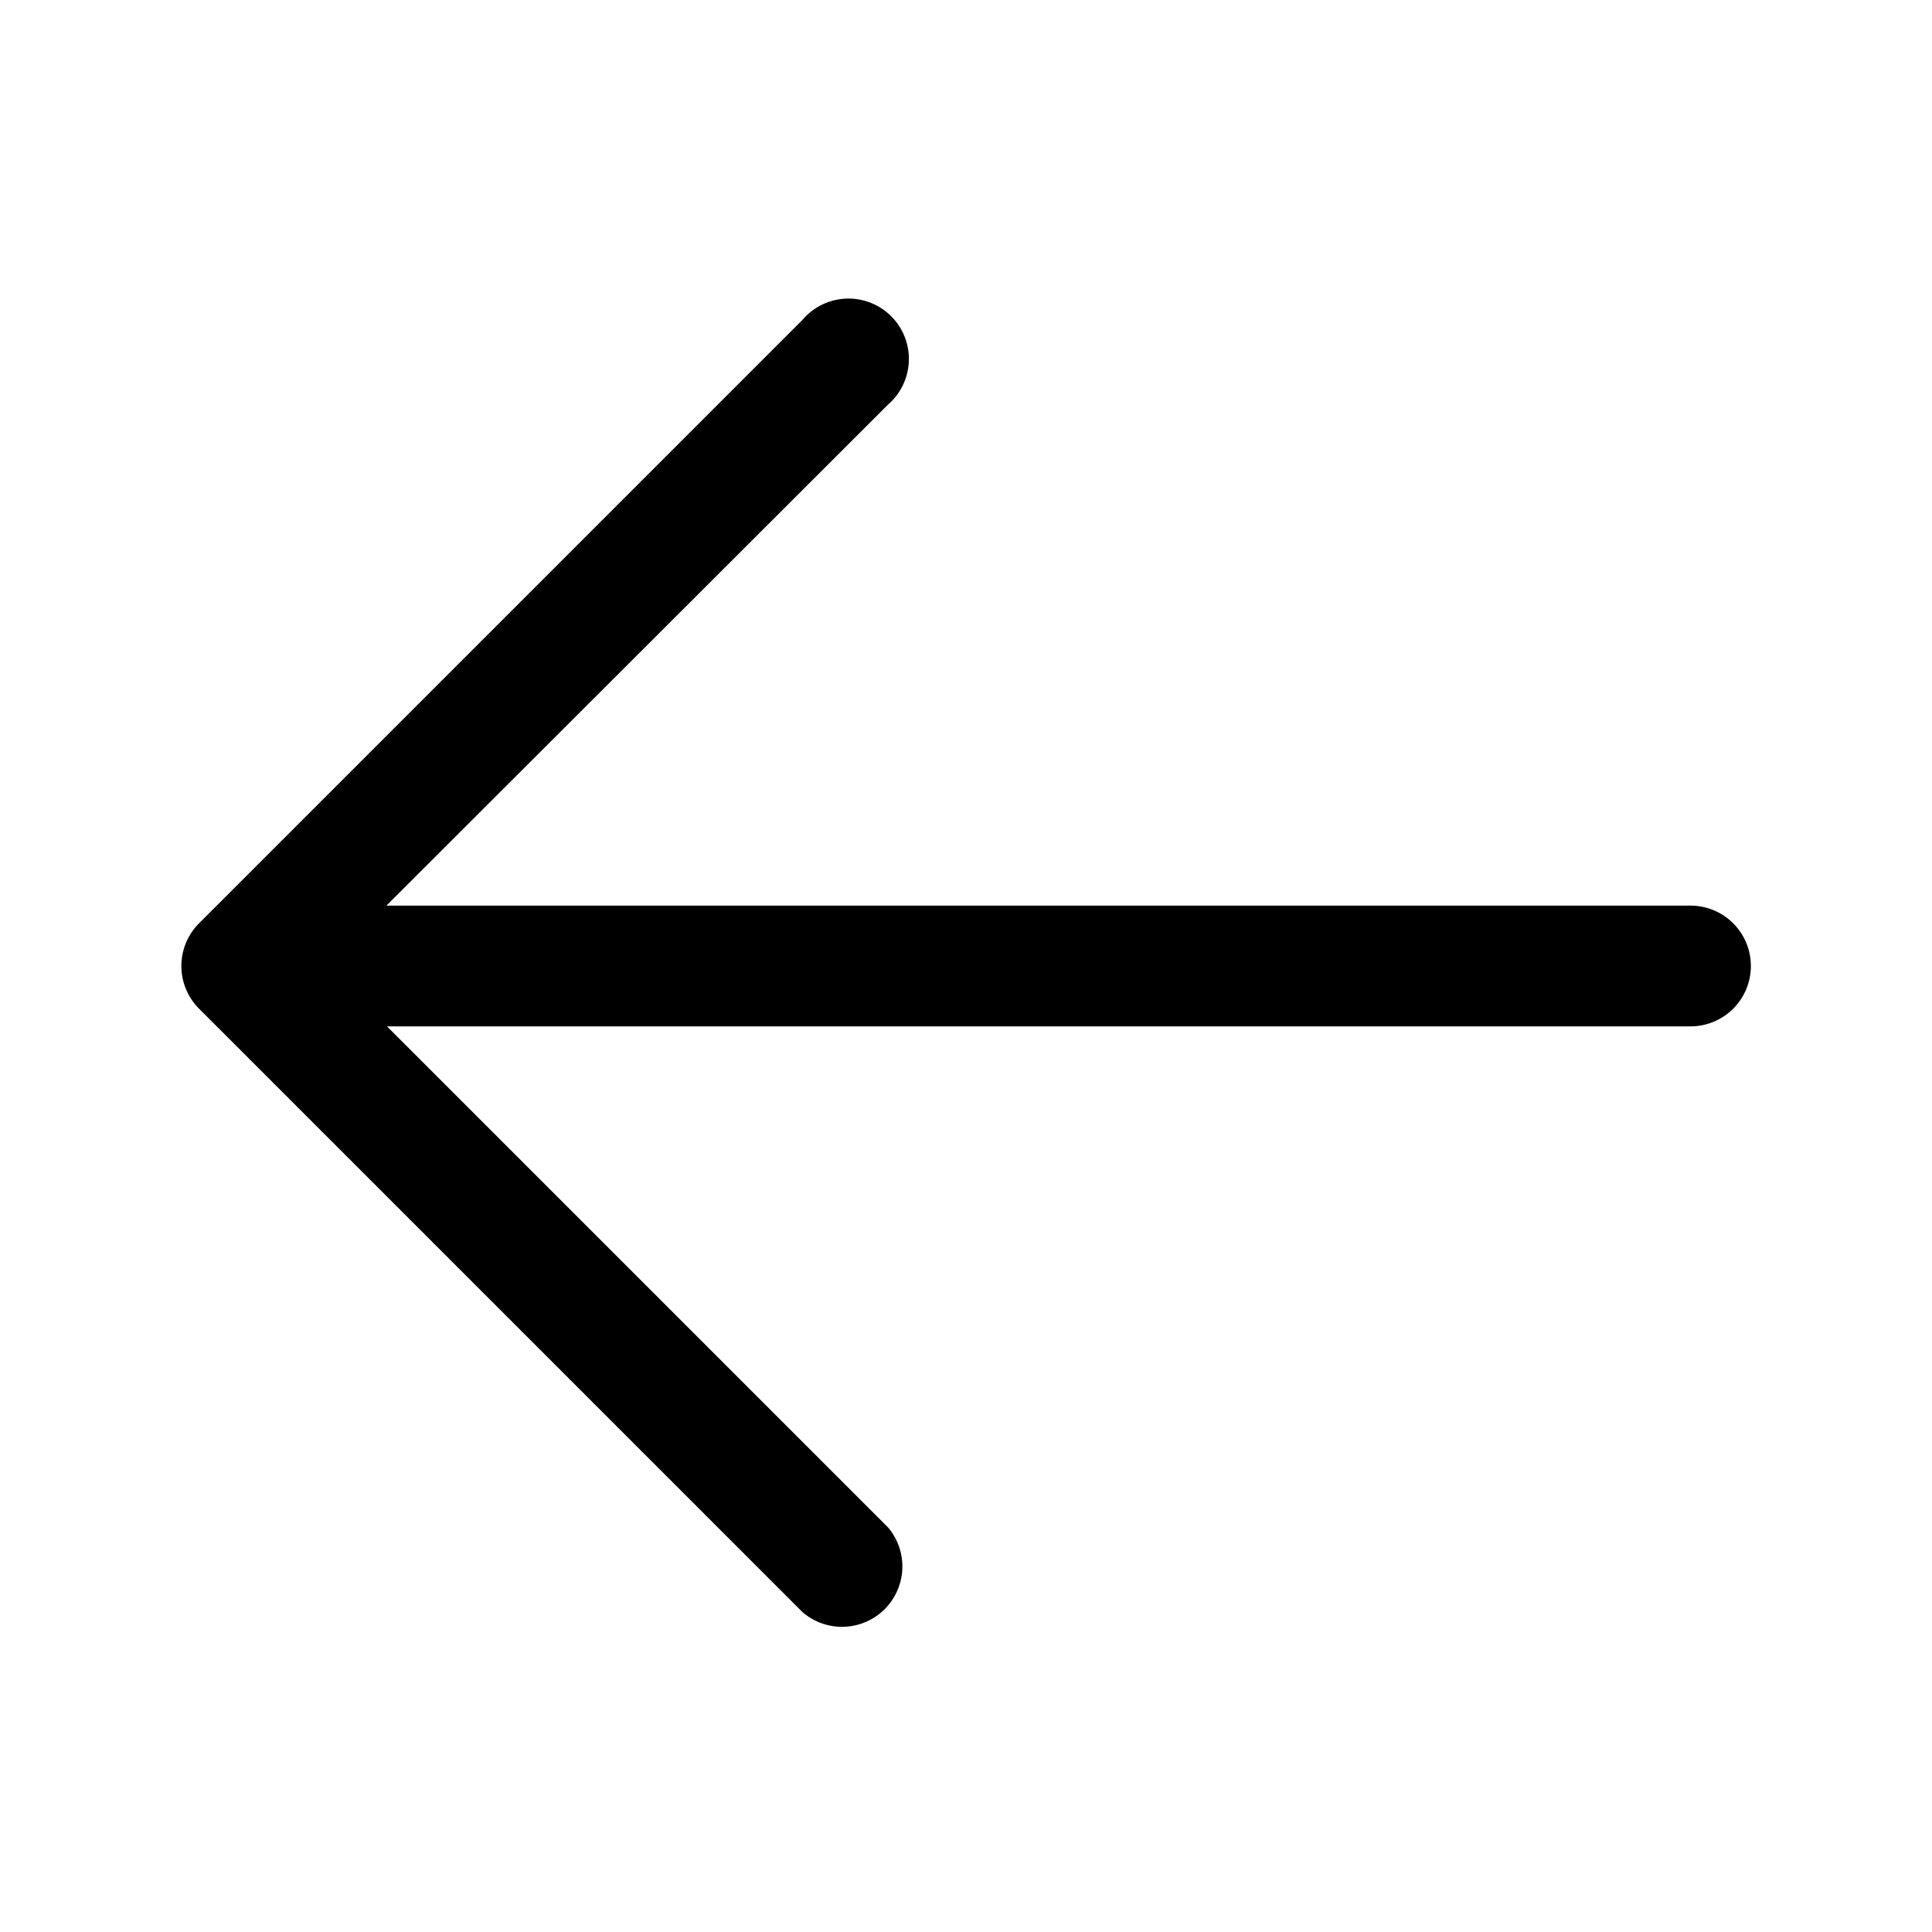
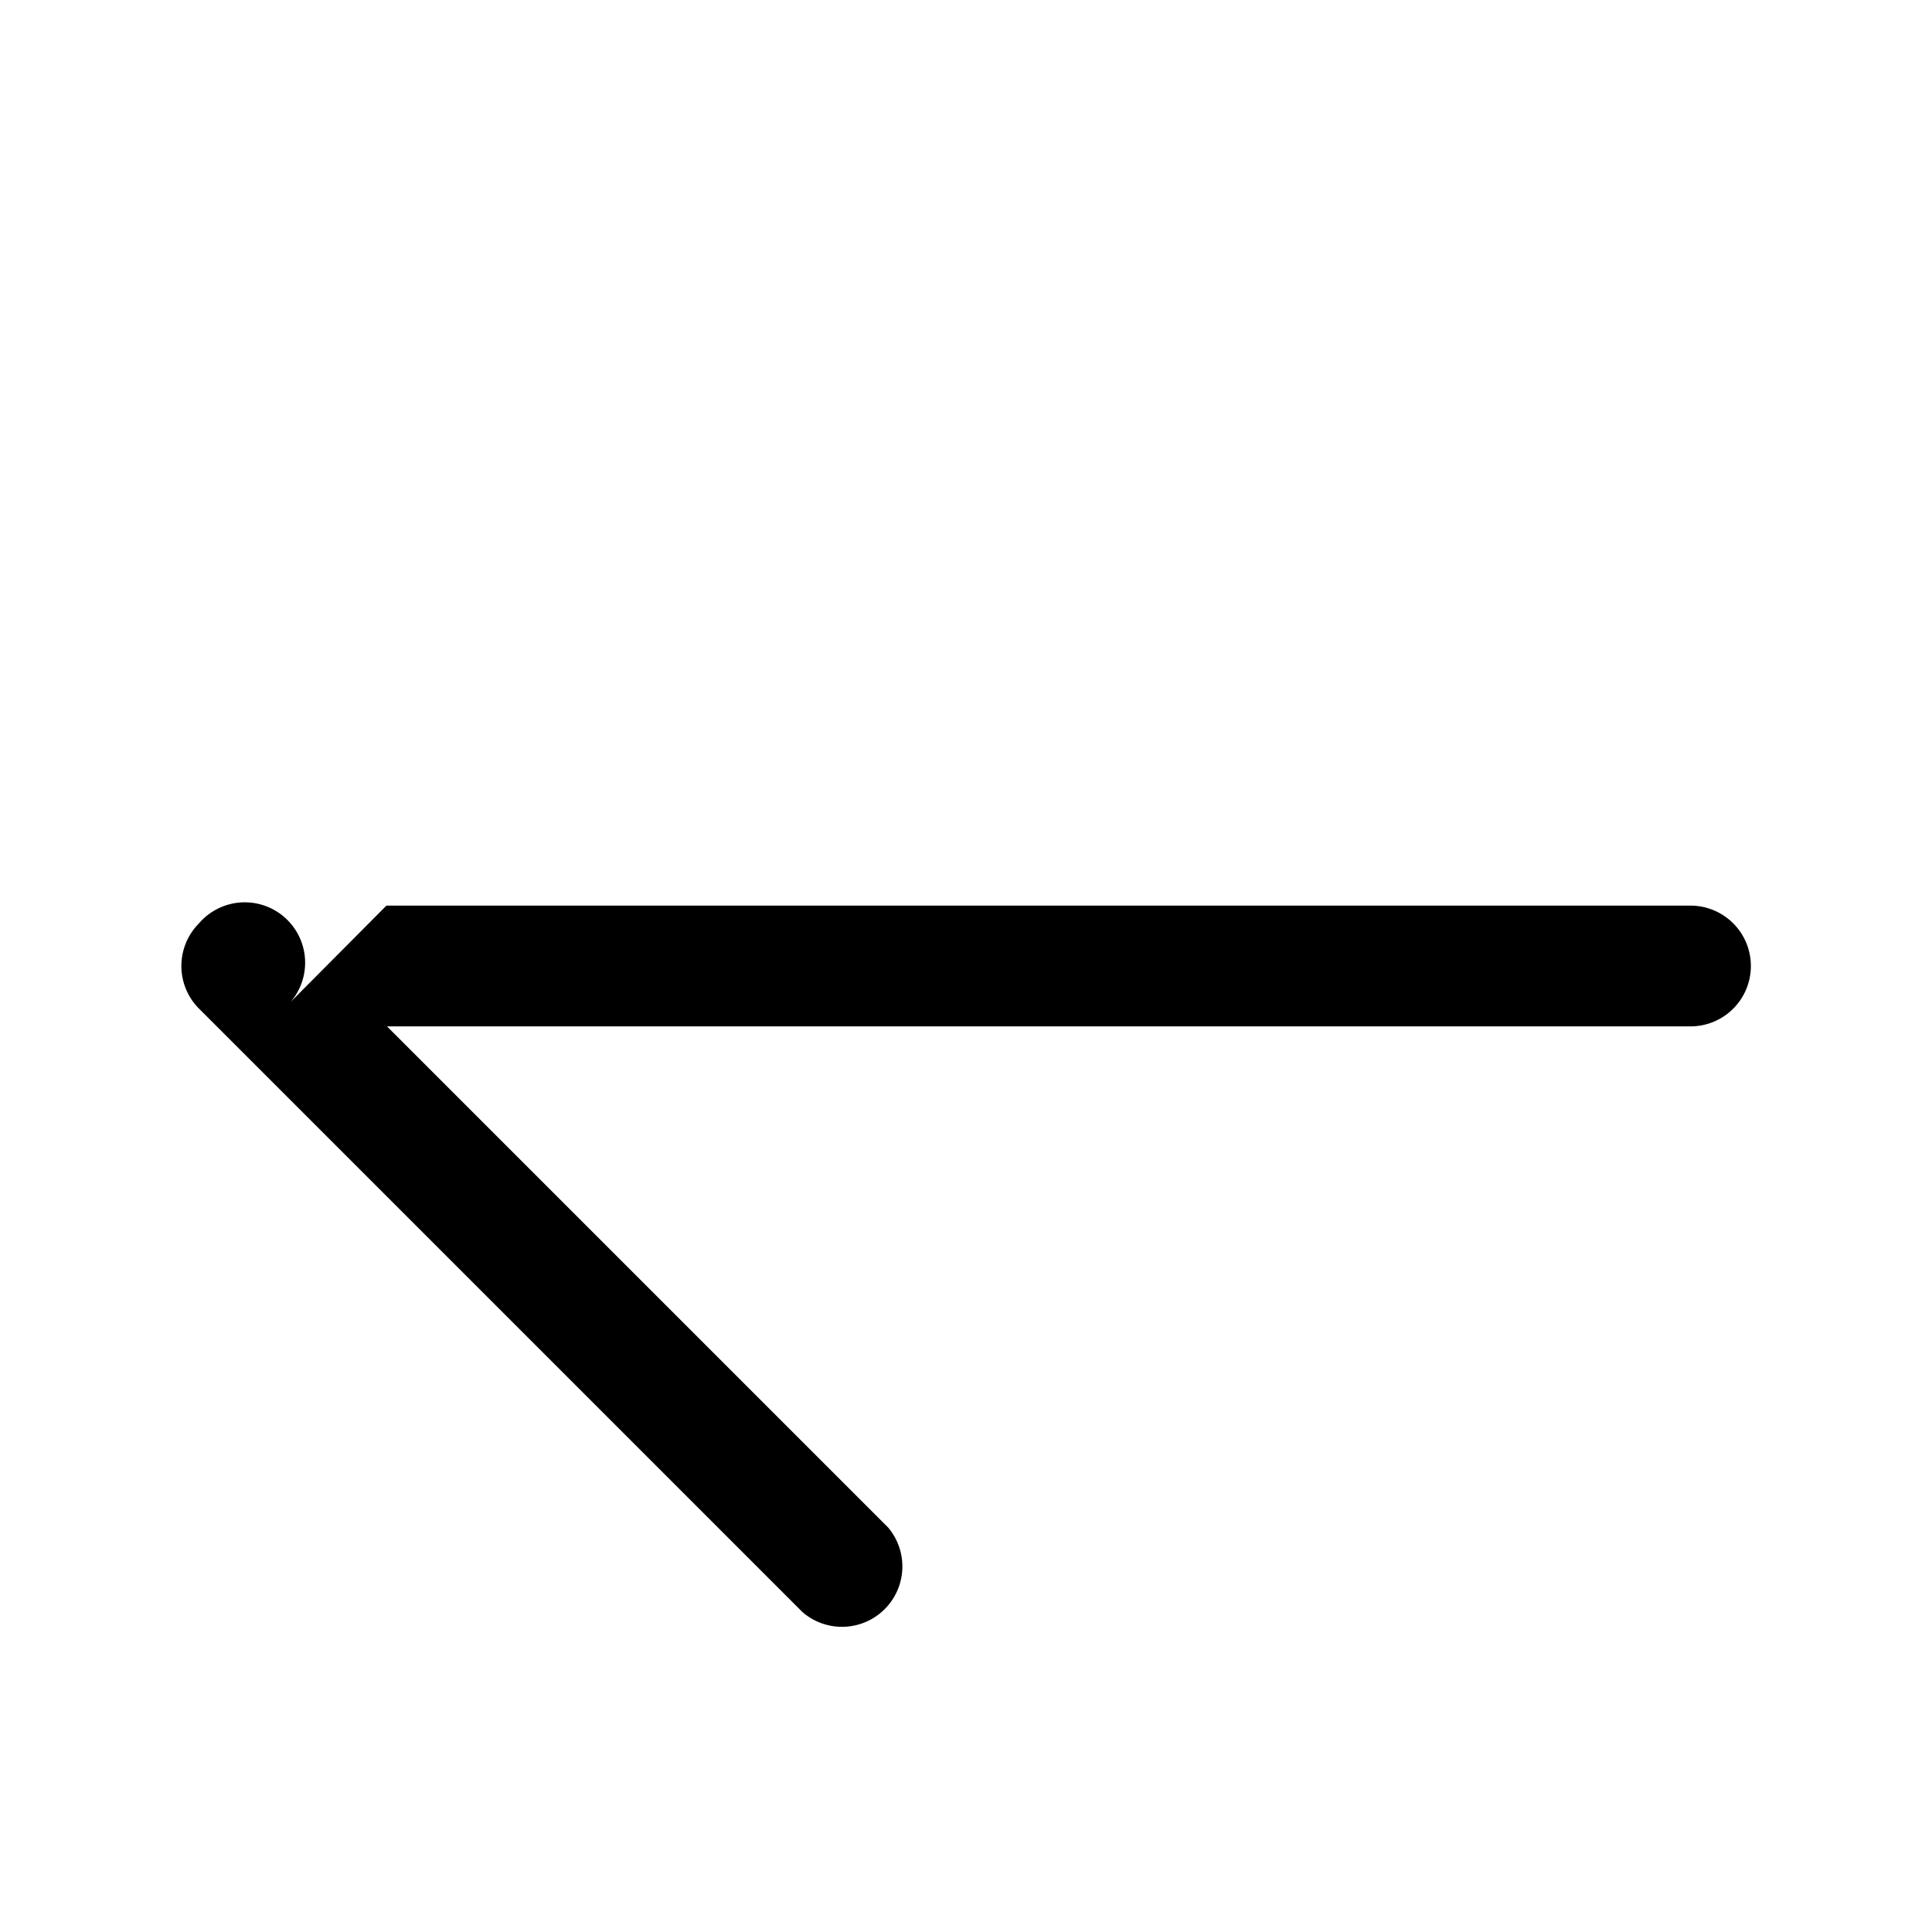
<svg xmlns="http://www.w3.org/2000/svg" width="32" height="32" viewBox="0 0 32 32">
-   <path d="M29 16a1 1 0 0 1-1 1H6.41l8.3 8.3a1 1 0 0 1-1.42 1.4l-10-10a1 1 0 0 1 0-1.4l10-10a1 1 0 1 1 1.42 1.4L6.4 15H28a1 1 0 0 1 1 1Z" />
+   <path d="M29 16a1 1 0 0 1-1 1H6.41l8.3 8.3a1 1 0 0 1-1.42 1.4l-10-10a1 1 0 0 1 0-1.4a1 1 0 1 1 1.42 1.4L6.4 15H28a1 1 0 0 1 1 1Z" />
</svg>